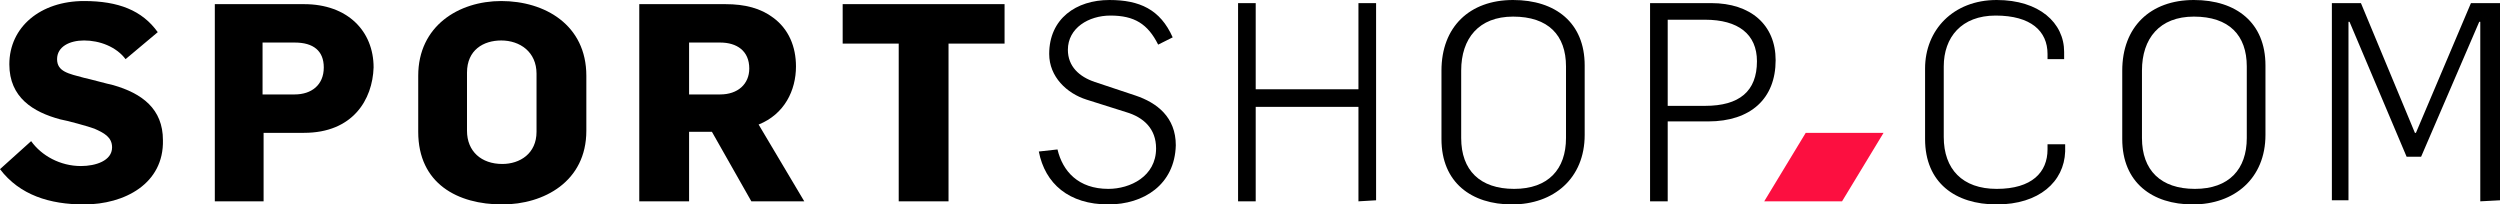
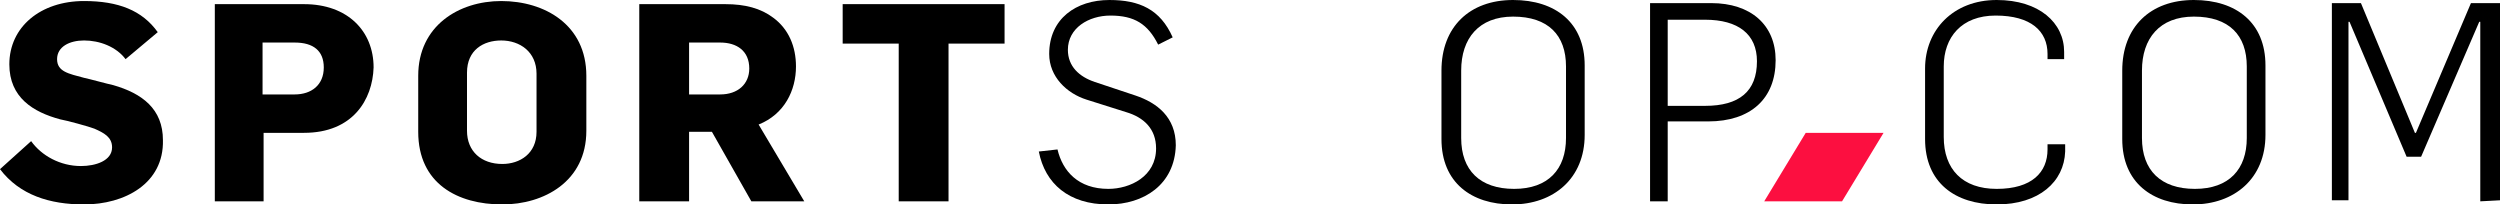
<svg xmlns="http://www.w3.org/2000/svg" version="1.1" id="Layer_1" x="0px" y="0px" viewBox="0 0 240.9 19.7" style="enable-background:new 0 0 240.9 19.7;" xml:space="preserve">
  <style type="text/css">
	.st0{fill:#FC0F40;}
</style>
  <g>
    <path d="M8.1,19.7c-3.3,0-6.2-0.9-8.1-3.4l3-2.7C4,15,5.8,16,7.8,16c1.4,0,3-0.5,3-1.8c0-1-0.8-1.4-1.7-1.8   c-0.5-0.2-2.7-0.8-3.3-0.9c-2.6-0.7-4.9-2.1-4.9-5.3c0-3.6,3-6.1,7.2-6.1c3.3,0,5.6,0.9,7.1,3l-3.1,2.6c-0.9-1.2-2.5-1.8-4-1.8   c-1.4,0-2.6,0.6-2.6,1.8s1.1,1.4,2.6,1.8c0.5,0.1,2.3,0.6,2.8,0.7c2.8,0.8,4.8,2.3,4.8,5.3C15.8,17.7,12,19.7,8.1,19.7z" />
    <path d="M29.3,12.8h-3.9v6.6h-4.7v-19h8.6C33.5,0.4,36,3,36,6.5C35.9,9.6,34,12.8,29.3,12.8z M28.4,4.1h-3.1v5h3.1   c1.6,0,2.8-0.9,2.8-2.6C31.2,4.9,30.2,4.1,28.4,4.1z" />
    <path d="M48.4,19.7c-4.3,0-8.1-2-8.1-7V7.3c0-4.8,3.9-7.2,8-7.2c4.2,0,8.2,2.3,8.2,7.2v5.3C56.5,17.5,52.4,19.7,48.4,19.7z    M48.3,3.9C46.6,3.9,45,4.8,45,7v5.6c0,2,1.4,3.2,3.4,3.2c1.7,0,3.3-1,3.3-3.1V7.1C51.7,5,50.1,3.9,48.3,3.9z" />
    <path d="M72.4,19.4l-3.8-6.7h-2.2v6.7h-4.8v-19h8.3c1.9,0,3.4,0.4,4.6,1.3c1.5,1.1,2.2,2.8,2.2,4.7c0,2.3-1.1,4.6-3.6,5.6l4.4,7.4   H72.4z M69.4,4.1h-3v5h3c1.7,0,2.8-1,2.8-2.5C72.2,4.9,71,4.1,69.4,4.1z" />
    <path d="M91.4,4.2v15.2h-4.8V4.2h-5.4V0.4h15.6v3.8H91.4z" />
  </g>
  <g>
    <path d="M106.8,19.7c-3.8,0-6.1-2-6.7-5.1l1.8-0.2c0.5,2.1,2,3.8,4.9,3.8c2.1,0,4.6-1.2,4.6-3.9c0-1.9-1.2-3-2.9-3.5l-3.8-1.2   c-1.9-0.6-3.6-2.2-3.6-4.4c0-3.4,2.6-5.2,5.8-5.2c2.9,0,4.9,0.9,6.1,3.6l-1.4,0.7c-1-2-2.3-2.8-4.6-2.8c-2.1,0-4.1,1.2-4.1,3.3   c0,1.6,1.1,2.6,2.6,3.1l3.9,1.3c2.1,0.7,3.9,2.1,3.9,4.8C113.2,17.8,110.2,19.7,106.8,19.7z" />
-     <path d="M130.9,19.4v-9.1H121v9.1h-1.7V0.3h1.7v8.3h9.9V0.3h1.7v19L130.9,19.4L130.9,19.4z" />
    <path d="M145.7,19.7c-3.9,0-6.8-2.1-6.8-6.3V6.8c0-4.2,2.7-6.8,6.9-6.8c4.1,0,6.9,2.2,6.9,6.3V13C152.7,17.2,149.7,19.7,145.7,19.7   z M150.9,6.4c0-3-1.7-4.8-5.1-4.8c-3.3,0-5,2.1-5,5.2v6.5c0,3.1,1.8,4.9,5.1,4.9s5-1.9,5-4.9V6.4z" />
    <path d="M164.6,11.7h-3.9v7.7H159V0.3h5.9c3.8,0,6.2,2.1,6.2,5.5C171.1,9.5,168.7,11.7,164.6,11.7z M164.3,1.9h-3.6v8.3h3.6   c3.3,0,5-1.4,5-4.3C169.3,3.3,167.5,1.9,164.3,1.9z" />
    <path d="M192.4,19.7c-4,0-6.9-2.1-6.9-6.3V6.6c0-3.7,2.7-6.6,6.9-6.6c4.1,0,6.5,2.2,6.5,5v0.7h-1.6V5.2c0-2.2-1.6-3.7-5-3.7   c-3.3,0-5,2.1-5,4.9v6.8c0,3.1,1.8,5,5.1,5c3.4,0,4.9-1.6,4.9-3.8v-0.5h1.7v0.7C198.9,17.5,196.5,19.7,192.4,19.7z" />
    <path d="M211.3,19.7c-3.9,0-6.8-2.1-6.8-6.3V6.8c0-4.2,2.7-6.8,6.9-6.8c4.1,0,6.9,2.2,6.9,6.3V13C218.3,17.2,215.3,19.7,211.3,19.7   z M216.5,6.4c0-3-1.7-4.8-5.1-4.8c-3.3,0-5,2.1-5,5.2v6.5c0,3.1,1.8,4.9,5.1,4.9c3.3,0,5-1.9,5-4.9V6.4z" />
    <path d="M239,19.4V2.1h-0.1l-5.6,13h-1.4l-5.5-13h-0.1v17.2h-1.6v-19h2.8l5.2,12.5h0.1l5.3-12.5h2.8v19L239,19.4L239,19.4z" />
  </g>
  <polygon class="st0" points="177.5,19.4 170,19.4 174,12.8 181.5,12.8 " />
</svg>